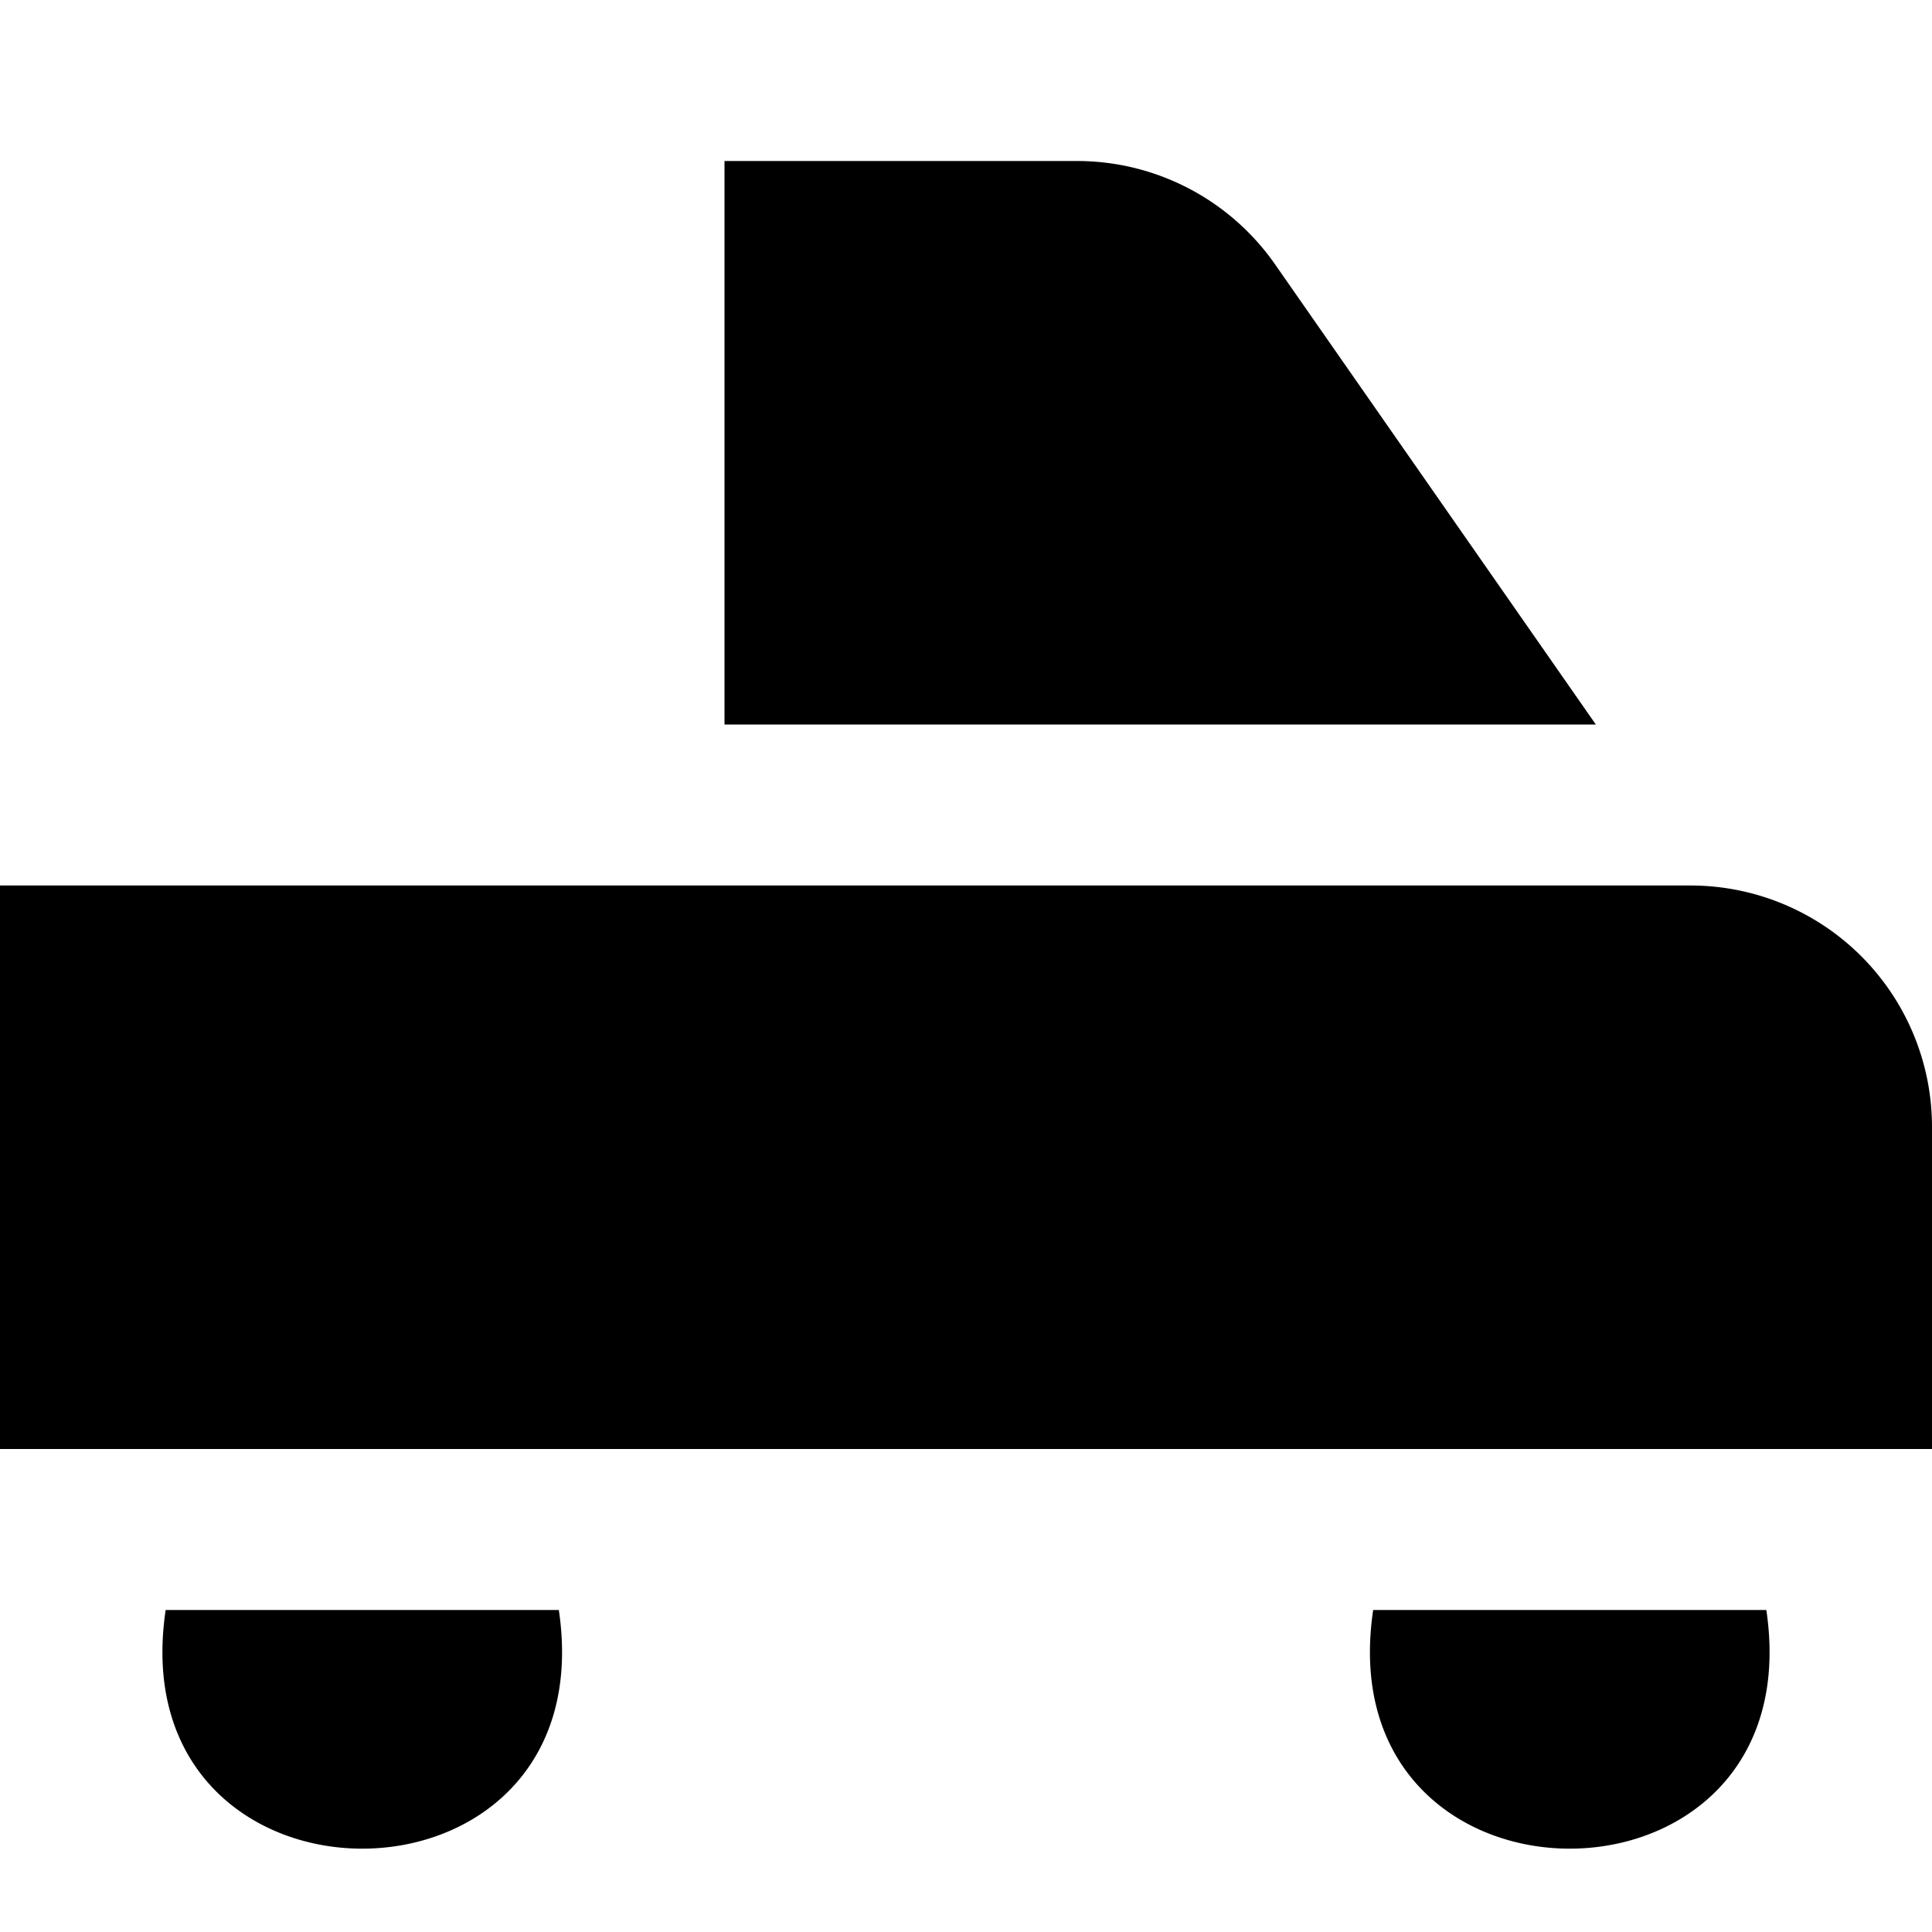
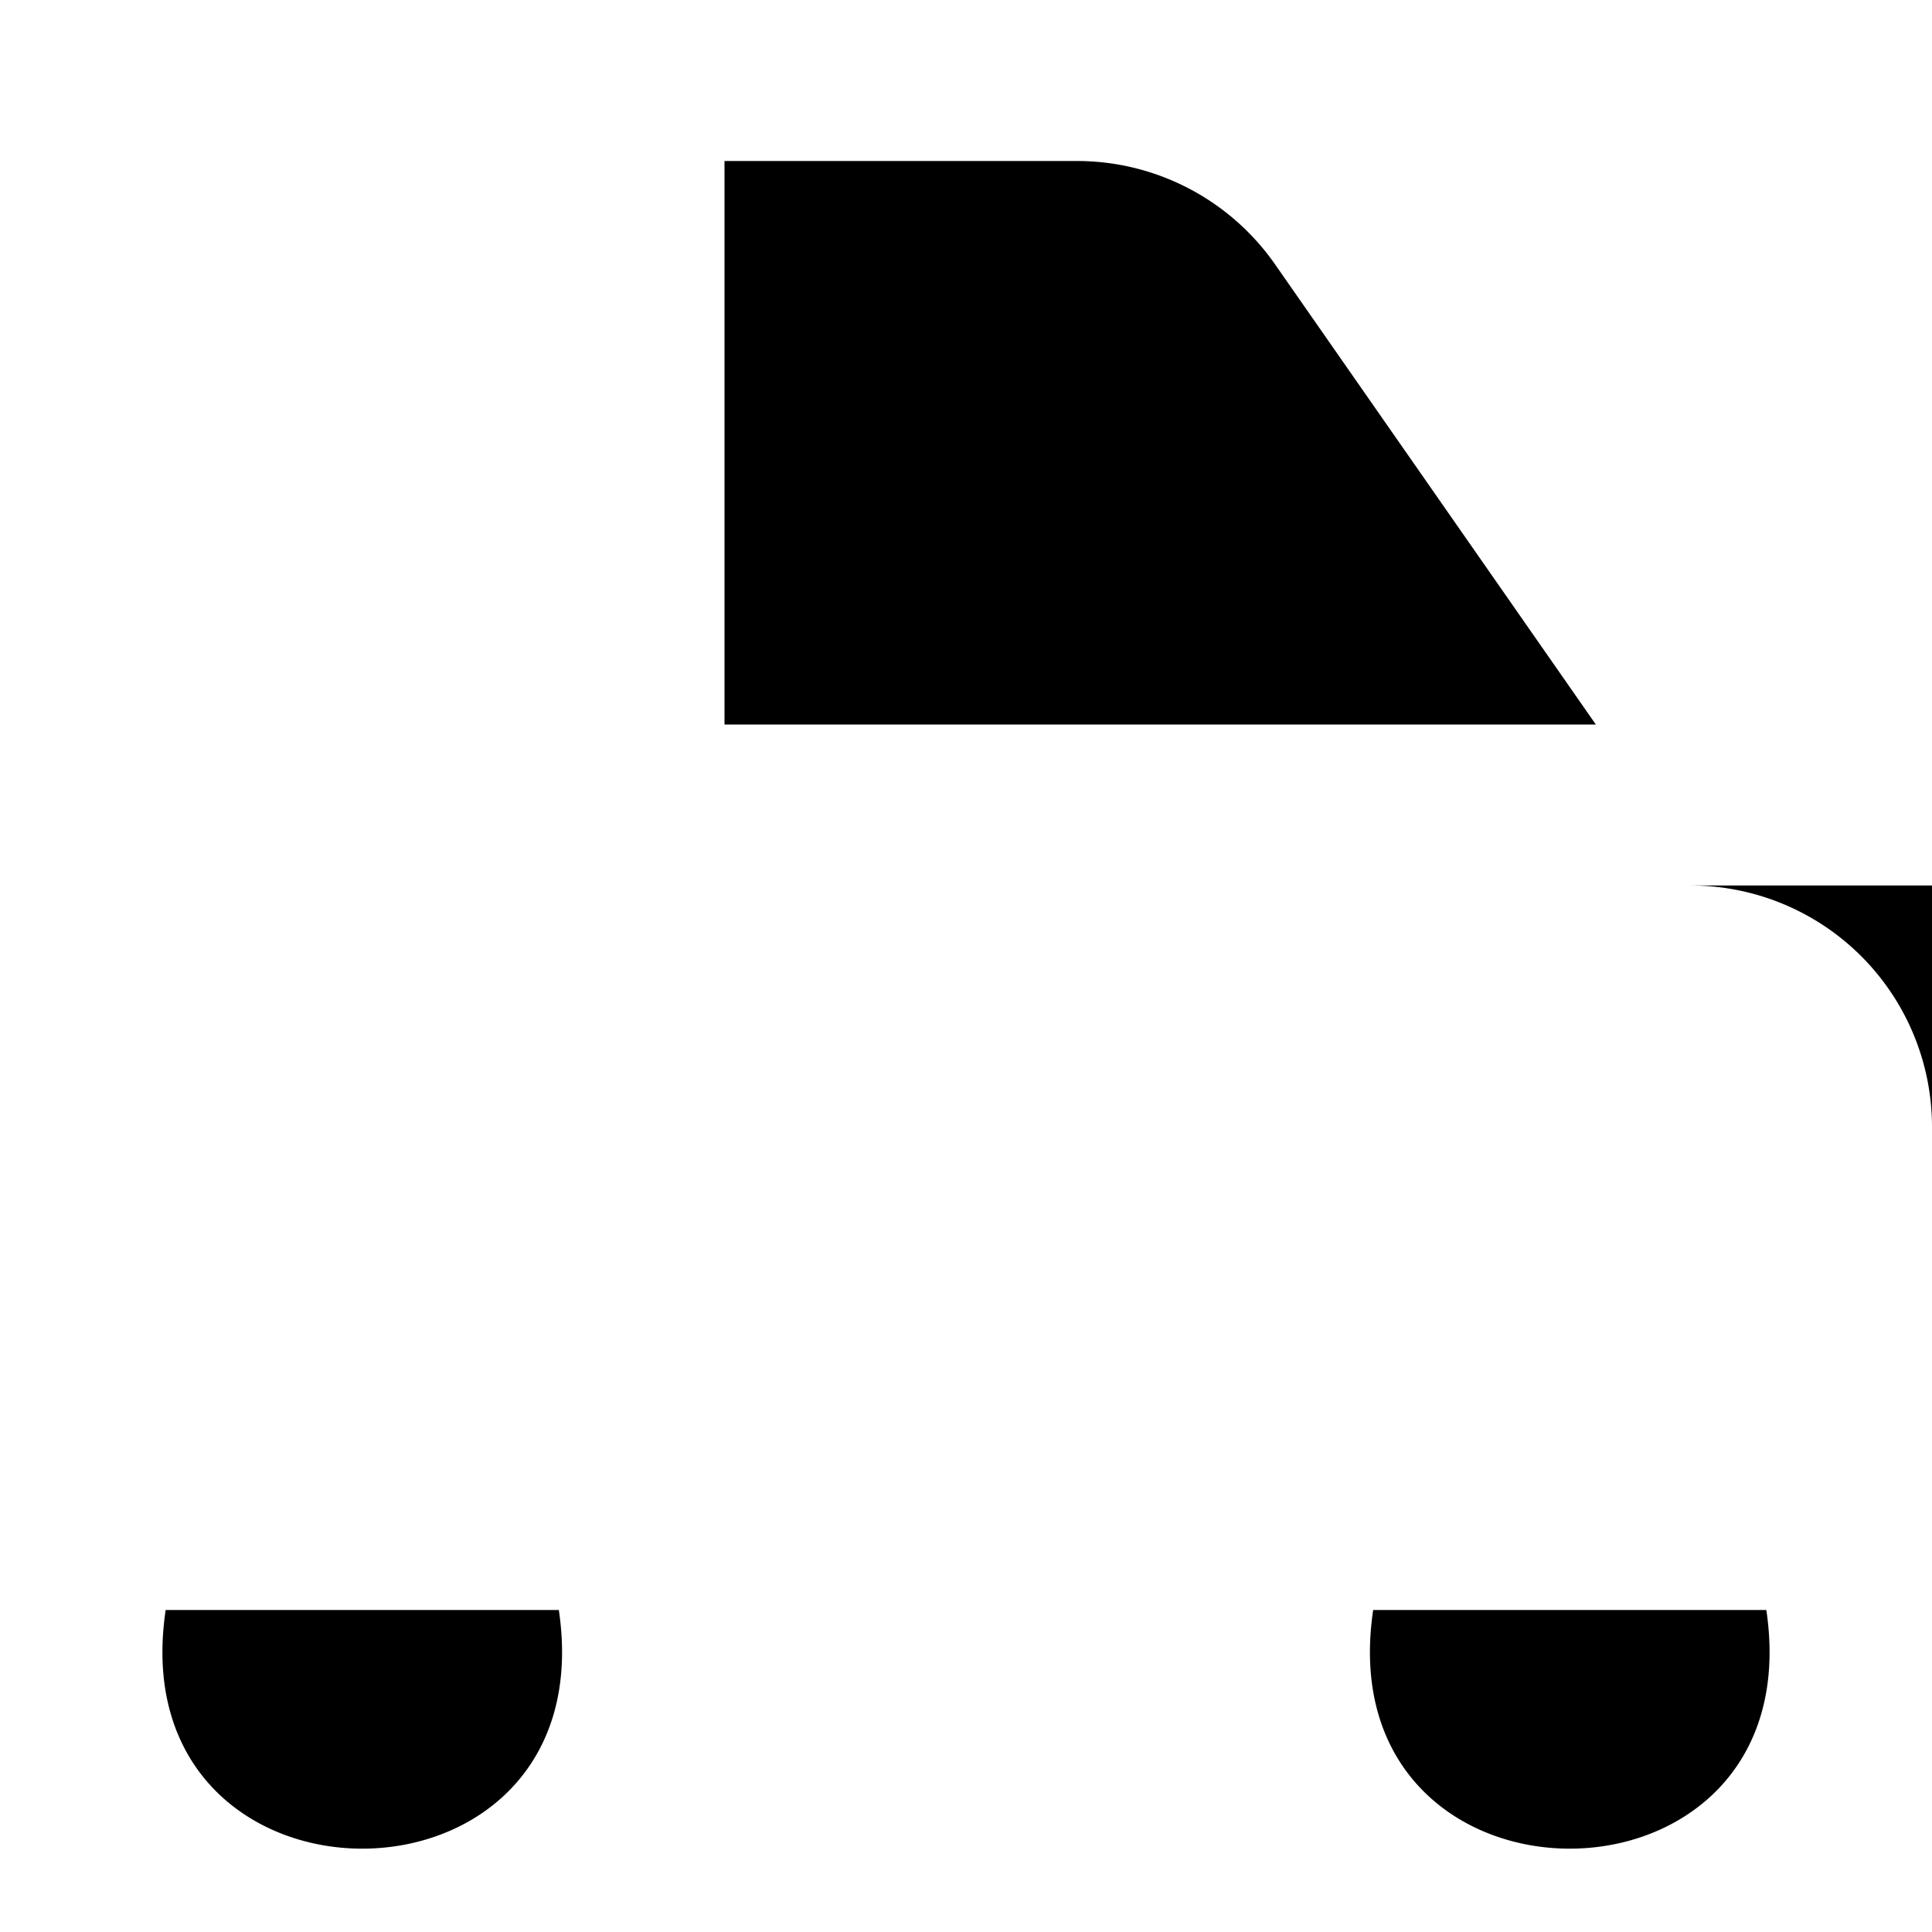
<svg xmlns="http://www.w3.org/2000/svg" id="Layer_1" data-name="Layer 1" viewBox="0 0 24 24" width="512" height="512">
-   <path d="M24,18H0V11H21a3,3,0,0,1,3,3ZM6.942,20c.587,3.954-5.472,3.952-4.884,0Zm10.116,0c-.587,3.954,5.472,3.952,4.884,0ZM19.824,9,15.84,3.285A3,3,0,0,0,13.379,2H9V9Z" />
+   <path d="M24,18V11H21a3,3,0,0,1,3,3ZM6.942,20c.587,3.954-5.472,3.952-4.884,0Zm10.116,0c-.587,3.954,5.472,3.952,4.884,0ZM19.824,9,15.84,3.285A3,3,0,0,0,13.379,2H9V9Z" />
</svg>